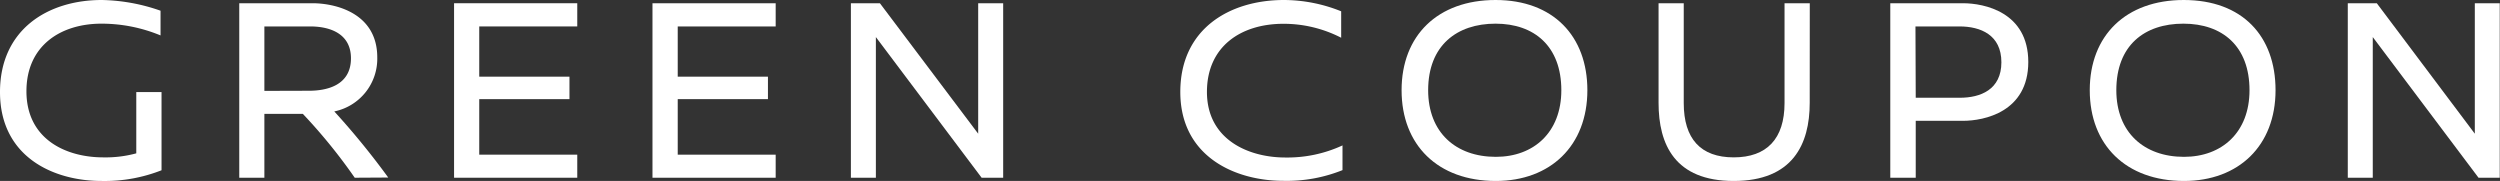
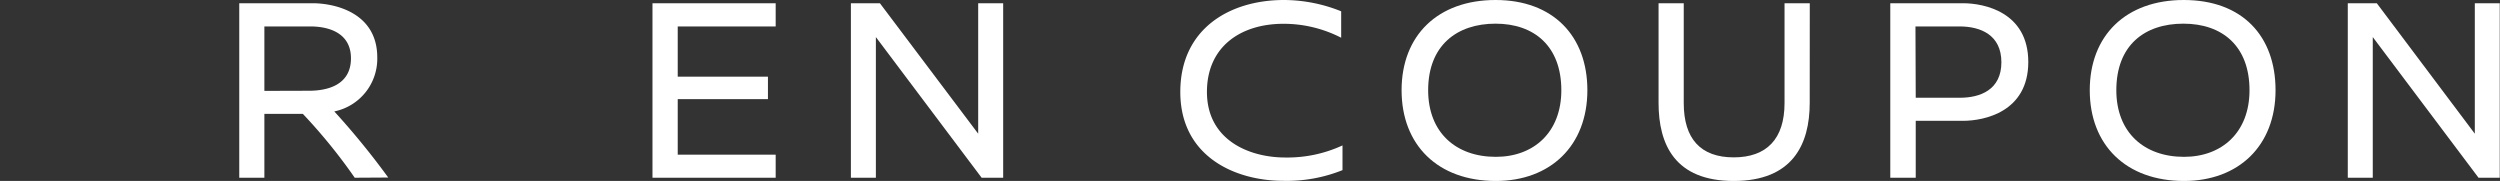
<svg xmlns="http://www.w3.org/2000/svg" viewBox="0 0 378.25 27.38">
  <rect x="0" y="0" width="378.25" height="27.38" fill="#333333" stroke="none" />
  <defs>
    <style>.cls-1{fill:#fff;}</style>
  </defs>
  <g id="レイヤー_2" data-name="レイヤー 2">
    <g id="レイヤー_1-2" data-name="レイヤー 1">
-       <path class="cls-1" d="M24.29,1.62V5.36a23.29,23.29,0,0,0-8.93-1.78C9.22,3.58,4,6.87,4,13.81c0,7.27,6,10,11.62,10a17.67,17.67,0,0,0,5-.61V13.93h3.82V25.76a23.43,23.43,0,0,1-9.06,1.62C8,27.38,0,23.68,0,13.93,0,4.47,7.23,0,15.4,0A28.2,28.2,0,0,1,24.29,1.62Z" />
      <path class="cls-1" d="M53.67,26.89a82.2,82.2,0,0,0-7.85-9.66H40v9.66H36.2V.49H47.29c3.29,0,9.79,1.38,9.79,8.2a8.14,8.14,0,0,1-6.5,8.17,116.85,116.85,0,0,1,8.16,10ZM46.76,13.73c2.56,0,6.34-.73,6.34-4.91C53.1,5.16,50.05,4,46.92,4H40v9.75Z" />
-       <path class="cls-1" d="M72.51,4v7.6H86.16V15H72.51V23.4H87.34v3.49H68.7V.49H87.34V4Z" />
      <path class="cls-1" d="M102.54,4v7.6h13.65V15H102.54V23.4h14.82v3.49H98.72V.49h18.64V4Z" />
      <path class="cls-1" d="M148.52,26.89l-16-21.28V26.89h-3.78V.49h4.39L148,20.23V.49h3.78v26.4Z" />
      <path class="cls-1" d="M202.92,1.71v4a19,19,0,0,0-8.74-2.11c-6.41,0-11.57,3.41-11.57,10.31,0,7.19,6.25,9.92,11.86,9.92A19.83,19.83,0,0,0,203.12,22v3.74a22.55,22.55,0,0,1-8.94,1.62c-7.35,0-15.6-3.7-15.6-13.45C178.58,4.39,186,0,194.27,0A23.32,23.32,0,0,1,202.92,1.71Z" />
      <path class="cls-1" d="M240.17,13.65c0,8.41-5.61,13.73-13.85,13.73-8.78,0-14.26-5.44-14.26-13.73S217.54,0,226.28,0,240.17,5.48,240.17,13.65Zm-24.09,0c0,6.38,4.18,10.08,10.24,10.08,5.73,0,9.91-3.7,9.91-10.08,0-6.66-4.1-10.07-9.95-10.07S216.08,6.87,216.08,13.65Z" />
      <path class="cls-1" d="M273.81,15.56c0,6.3-2.6,11.82-11.5,11.82s-11.37-5.52-11.37-11.82V.49h3.81V15.6c0,5.4,2.56,8.21,7.56,8.21S270,21,270,15.6V.49h3.82Z" />
      <path class="cls-1" d="M297,.49c3.21,0,9.88,1.34,9.88,8.89s-6.67,8.9-9.88,8.9h-7.15v8.61H286V.49Zm-7.15,14.3h6.67c3.12,0,6.29-1.22,6.29-5.37S299.65,4,296.48,4h-6.67Z" />
      <path class="cls-1" d="M344.29,13.65c0,8.41-5.6,13.73-13.85,13.73-8.78,0-14.26-5.44-14.26-13.73S321.66,0,330.4,0C339.29,0,344.29,5.48,344.29,13.65Zm-24.09,0c0,6.38,4.19,10.08,10.24,10.08,5.73,0,9.91-3.7,9.91-10.08,0-6.66-4.1-10.07-10-10.07S320.2,6.87,320.2,13.65Z" />
      <path class="cls-1" d="M375,26.89,359,5.61V26.89h-3.78V.49h4.39l14.83,19.74V.49h3.77v26.4Z" />
    </g>
  </g>
</svg>